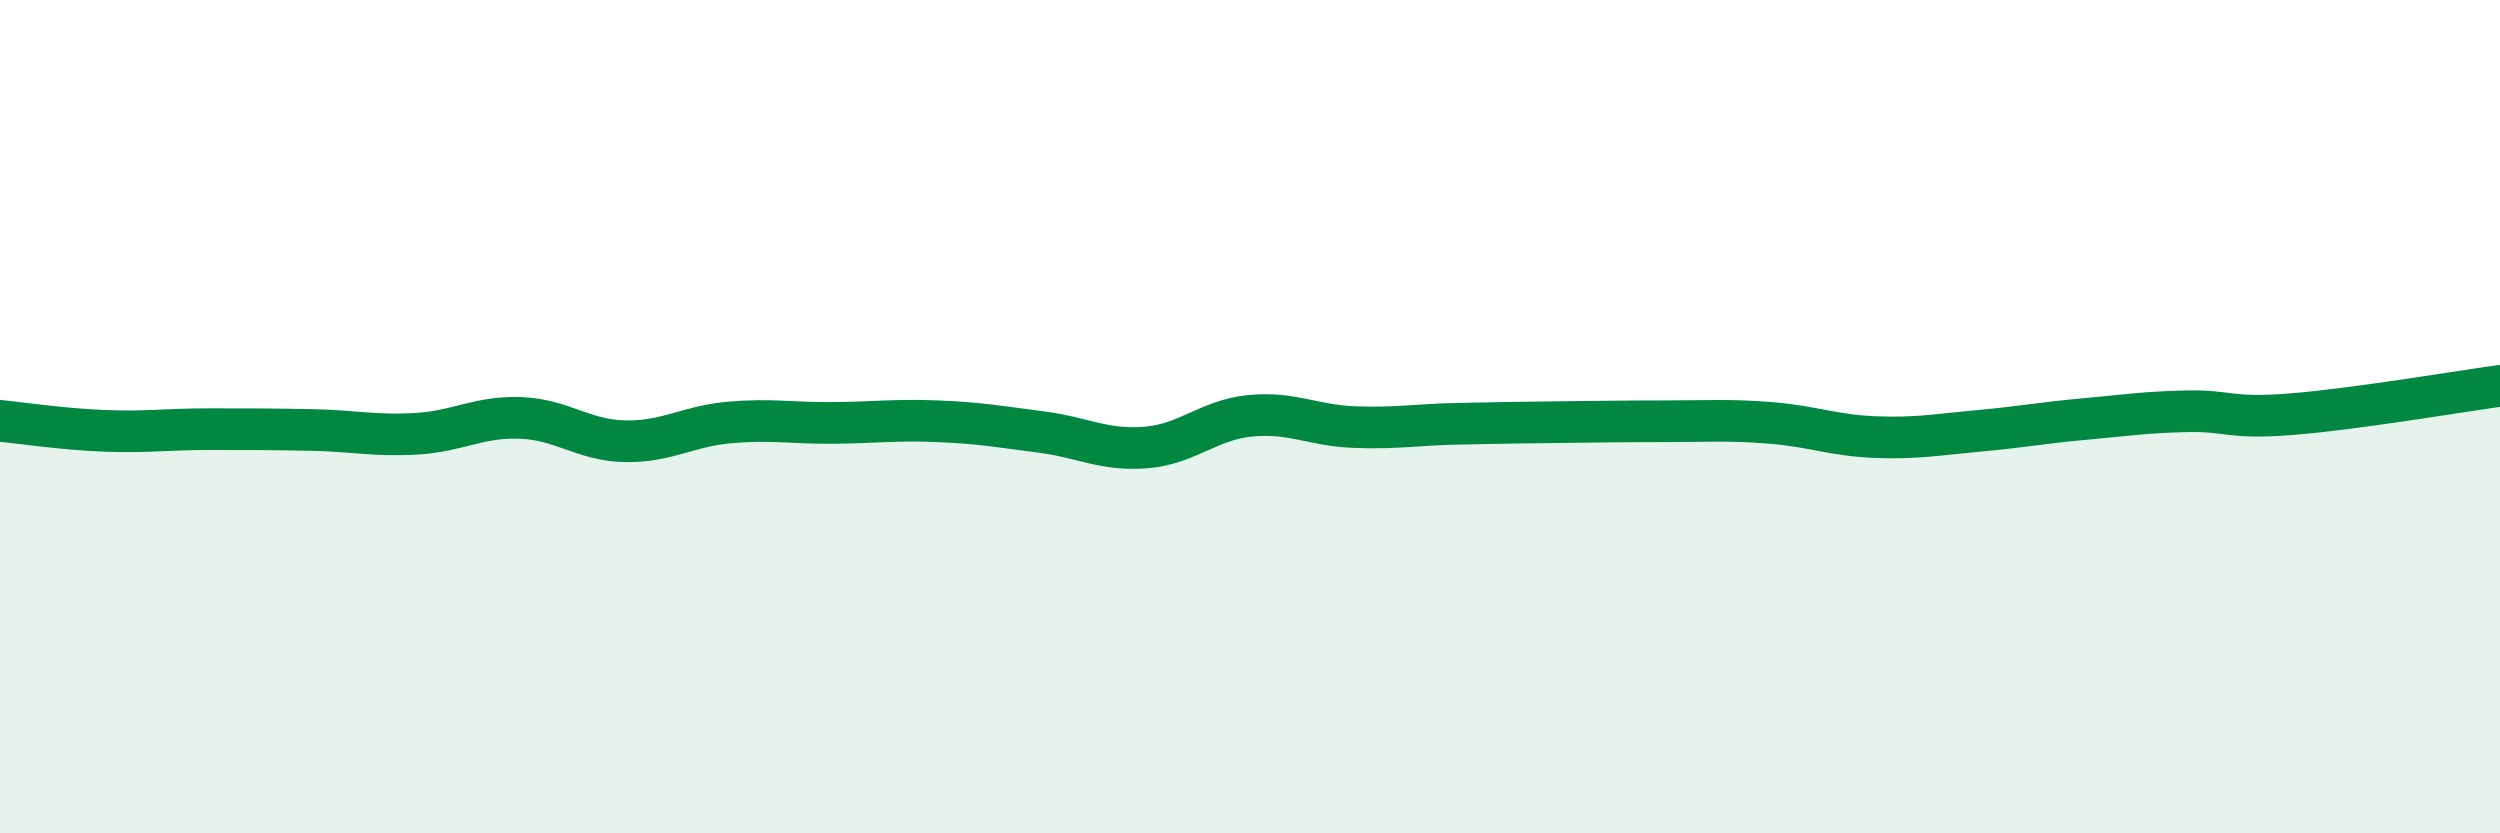
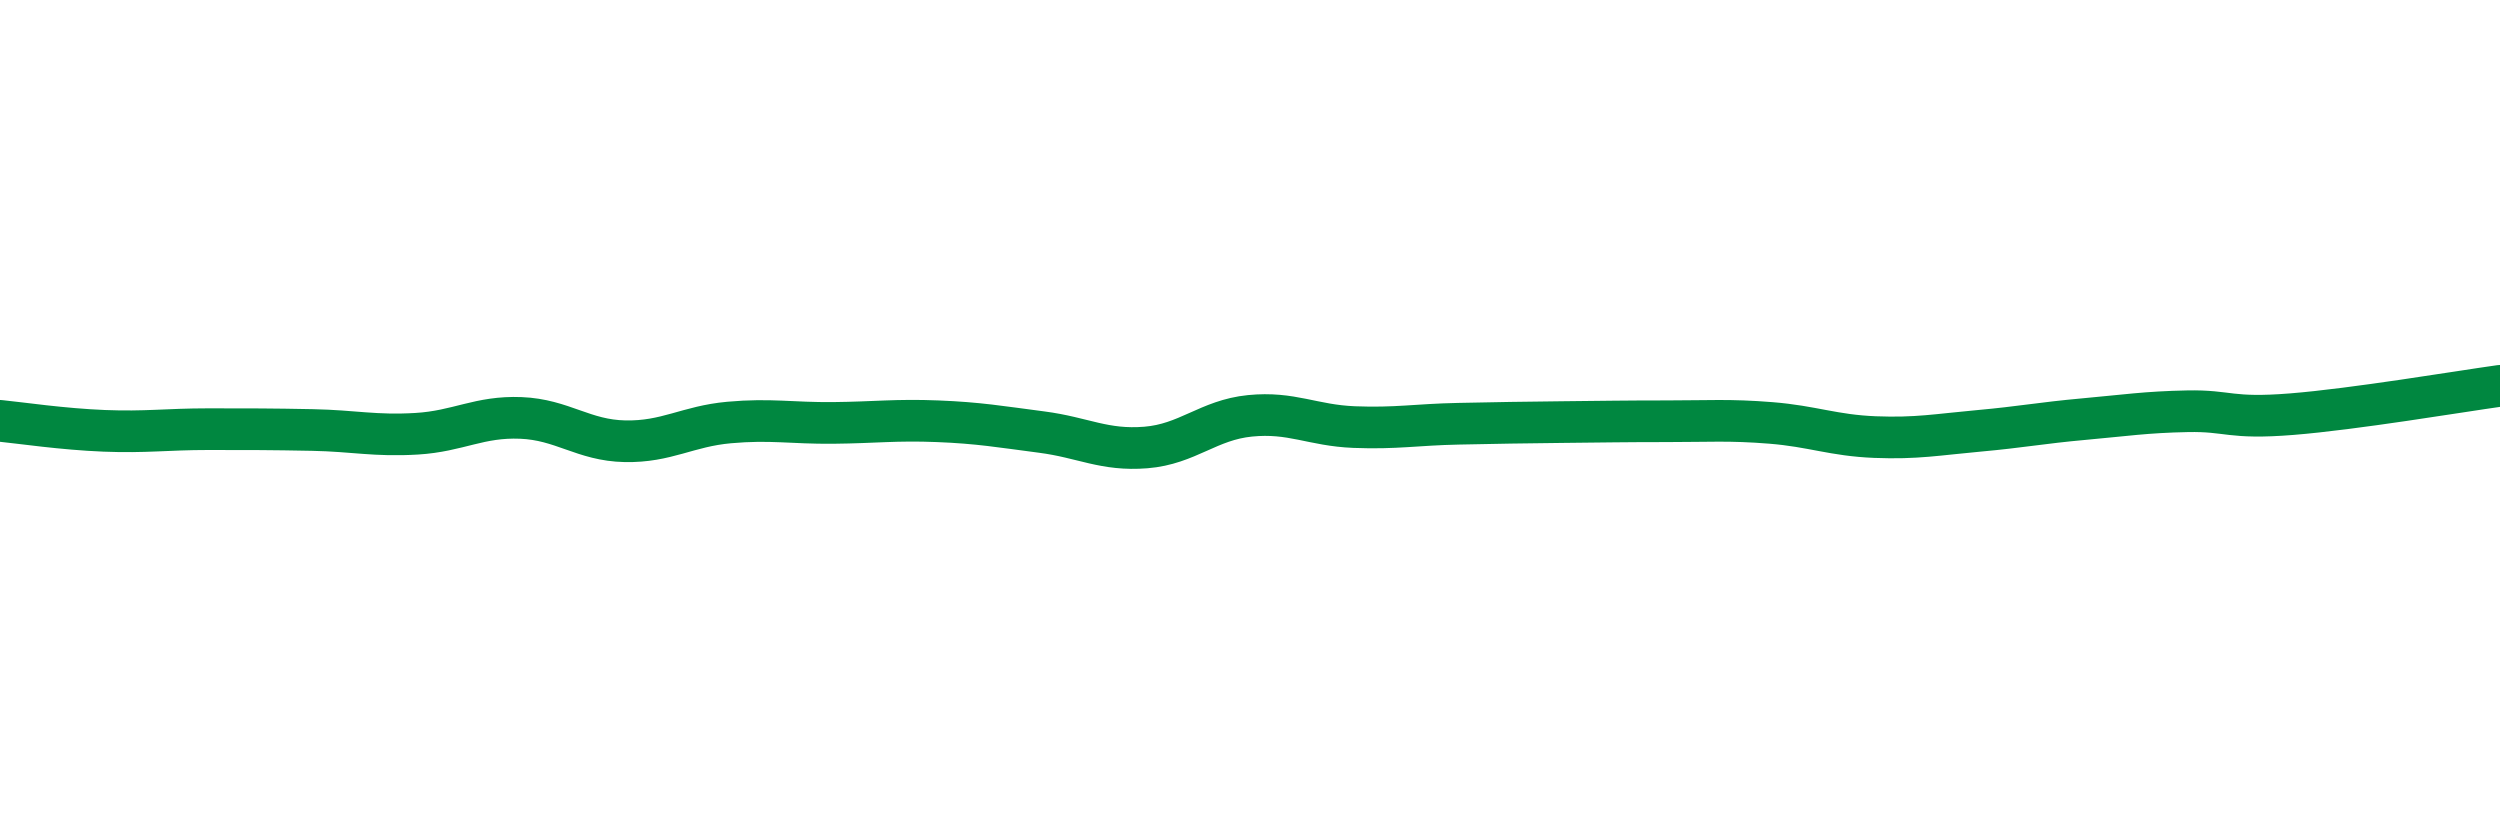
<svg xmlns="http://www.w3.org/2000/svg" width="60" height="20" viewBox="0 0 60 20">
-   <path d="M 0,10.1 C 0.5,10.15 1.5,10.3 2.5,10.34 C 3.5,10.38 4,10.3 5,10.3 C 6,10.3 6.5,10.3 7.5,10.32 C 8.5,10.34 9,10.47 10,10.41 C 11,10.35 11.5,9.99 12.5,10.03 C 13.5,10.07 14,10.57 15,10.59 C 16,10.61 16.5,10.23 17.5,10.14 C 18.5,10.05 19,10.16 20,10.15 C 21,10.14 21.5,10.07 22.5,10.11 C 23.5,10.15 24,10.24 25,10.37 C 26,10.5 26.5,10.82 27.5,10.74 C 28.5,10.66 29,10.08 30,9.98 C 31,9.88 31.5,10.21 32.5,10.25 C 33.5,10.29 34,10.19 35,10.17 C 36,10.15 36.5,10.14 37.5,10.13 C 38.5,10.12 39,10.11 40,10.11 C 41,10.11 41.5,10.07 42.5,10.15 C 43.5,10.23 44,10.45 45,10.49 C 46,10.53 46.5,10.43 47.5,10.34 C 48.5,10.25 49,10.15 50,10.06 C 51,9.97 51.5,9.89 52.5,9.87 C 53.5,9.85 53.5,10.06 55,9.94 C 56.5,9.82 59,9.4 60,9.26L60 20L0 20Z" fill="#008740" opacity="0.1" stroke-linecap="round" stroke-linejoin="round" />
  <path d="M 0,10.1 C 0.5,10.15 1.5,10.3 2.5,10.34 C 3.5,10.38 4,10.3 5,10.3 C 6,10.3 6.5,10.3 7.5,10.32 C 8.5,10.34 9,10.47 10,10.41 C 11,10.35 11.5,9.99 12.5,10.03 C 13.5,10.07 14,10.57 15,10.59 C 16,10.61 16.5,10.23 17.5,10.14 C 18.5,10.05 19,10.16 20,10.15 C 21,10.14 21.5,10.07 22.5,10.11 C 23.5,10.15 24,10.24 25,10.37 C 26,10.5 26.5,10.82 27.5,10.74 C 28.5,10.66 29,10.08 30,9.98 C 31,9.88 31.5,10.21 32.5,10.25 C 33.5,10.29 34,10.19 35,10.17 C 36,10.15 36.5,10.14 37.5,10.13 C 38.5,10.12 39,10.11 40,10.11 C 41,10.11 41.5,10.07 42.5,10.15 C 43.5,10.23 44,10.45 45,10.49 C 46,10.53 46.5,10.43 47.5,10.34 C 48.5,10.25 49,10.15 50,10.06 C 51,9.97 51.5,9.89 52.5,9.87 C 53.5,9.85 53.5,10.06 55,9.94 C 56.5,9.82 59,9.4 60,9.26" stroke="#008740" stroke-width="1" fill="none" stroke-linecap="round" stroke-linejoin="round" />
</svg>